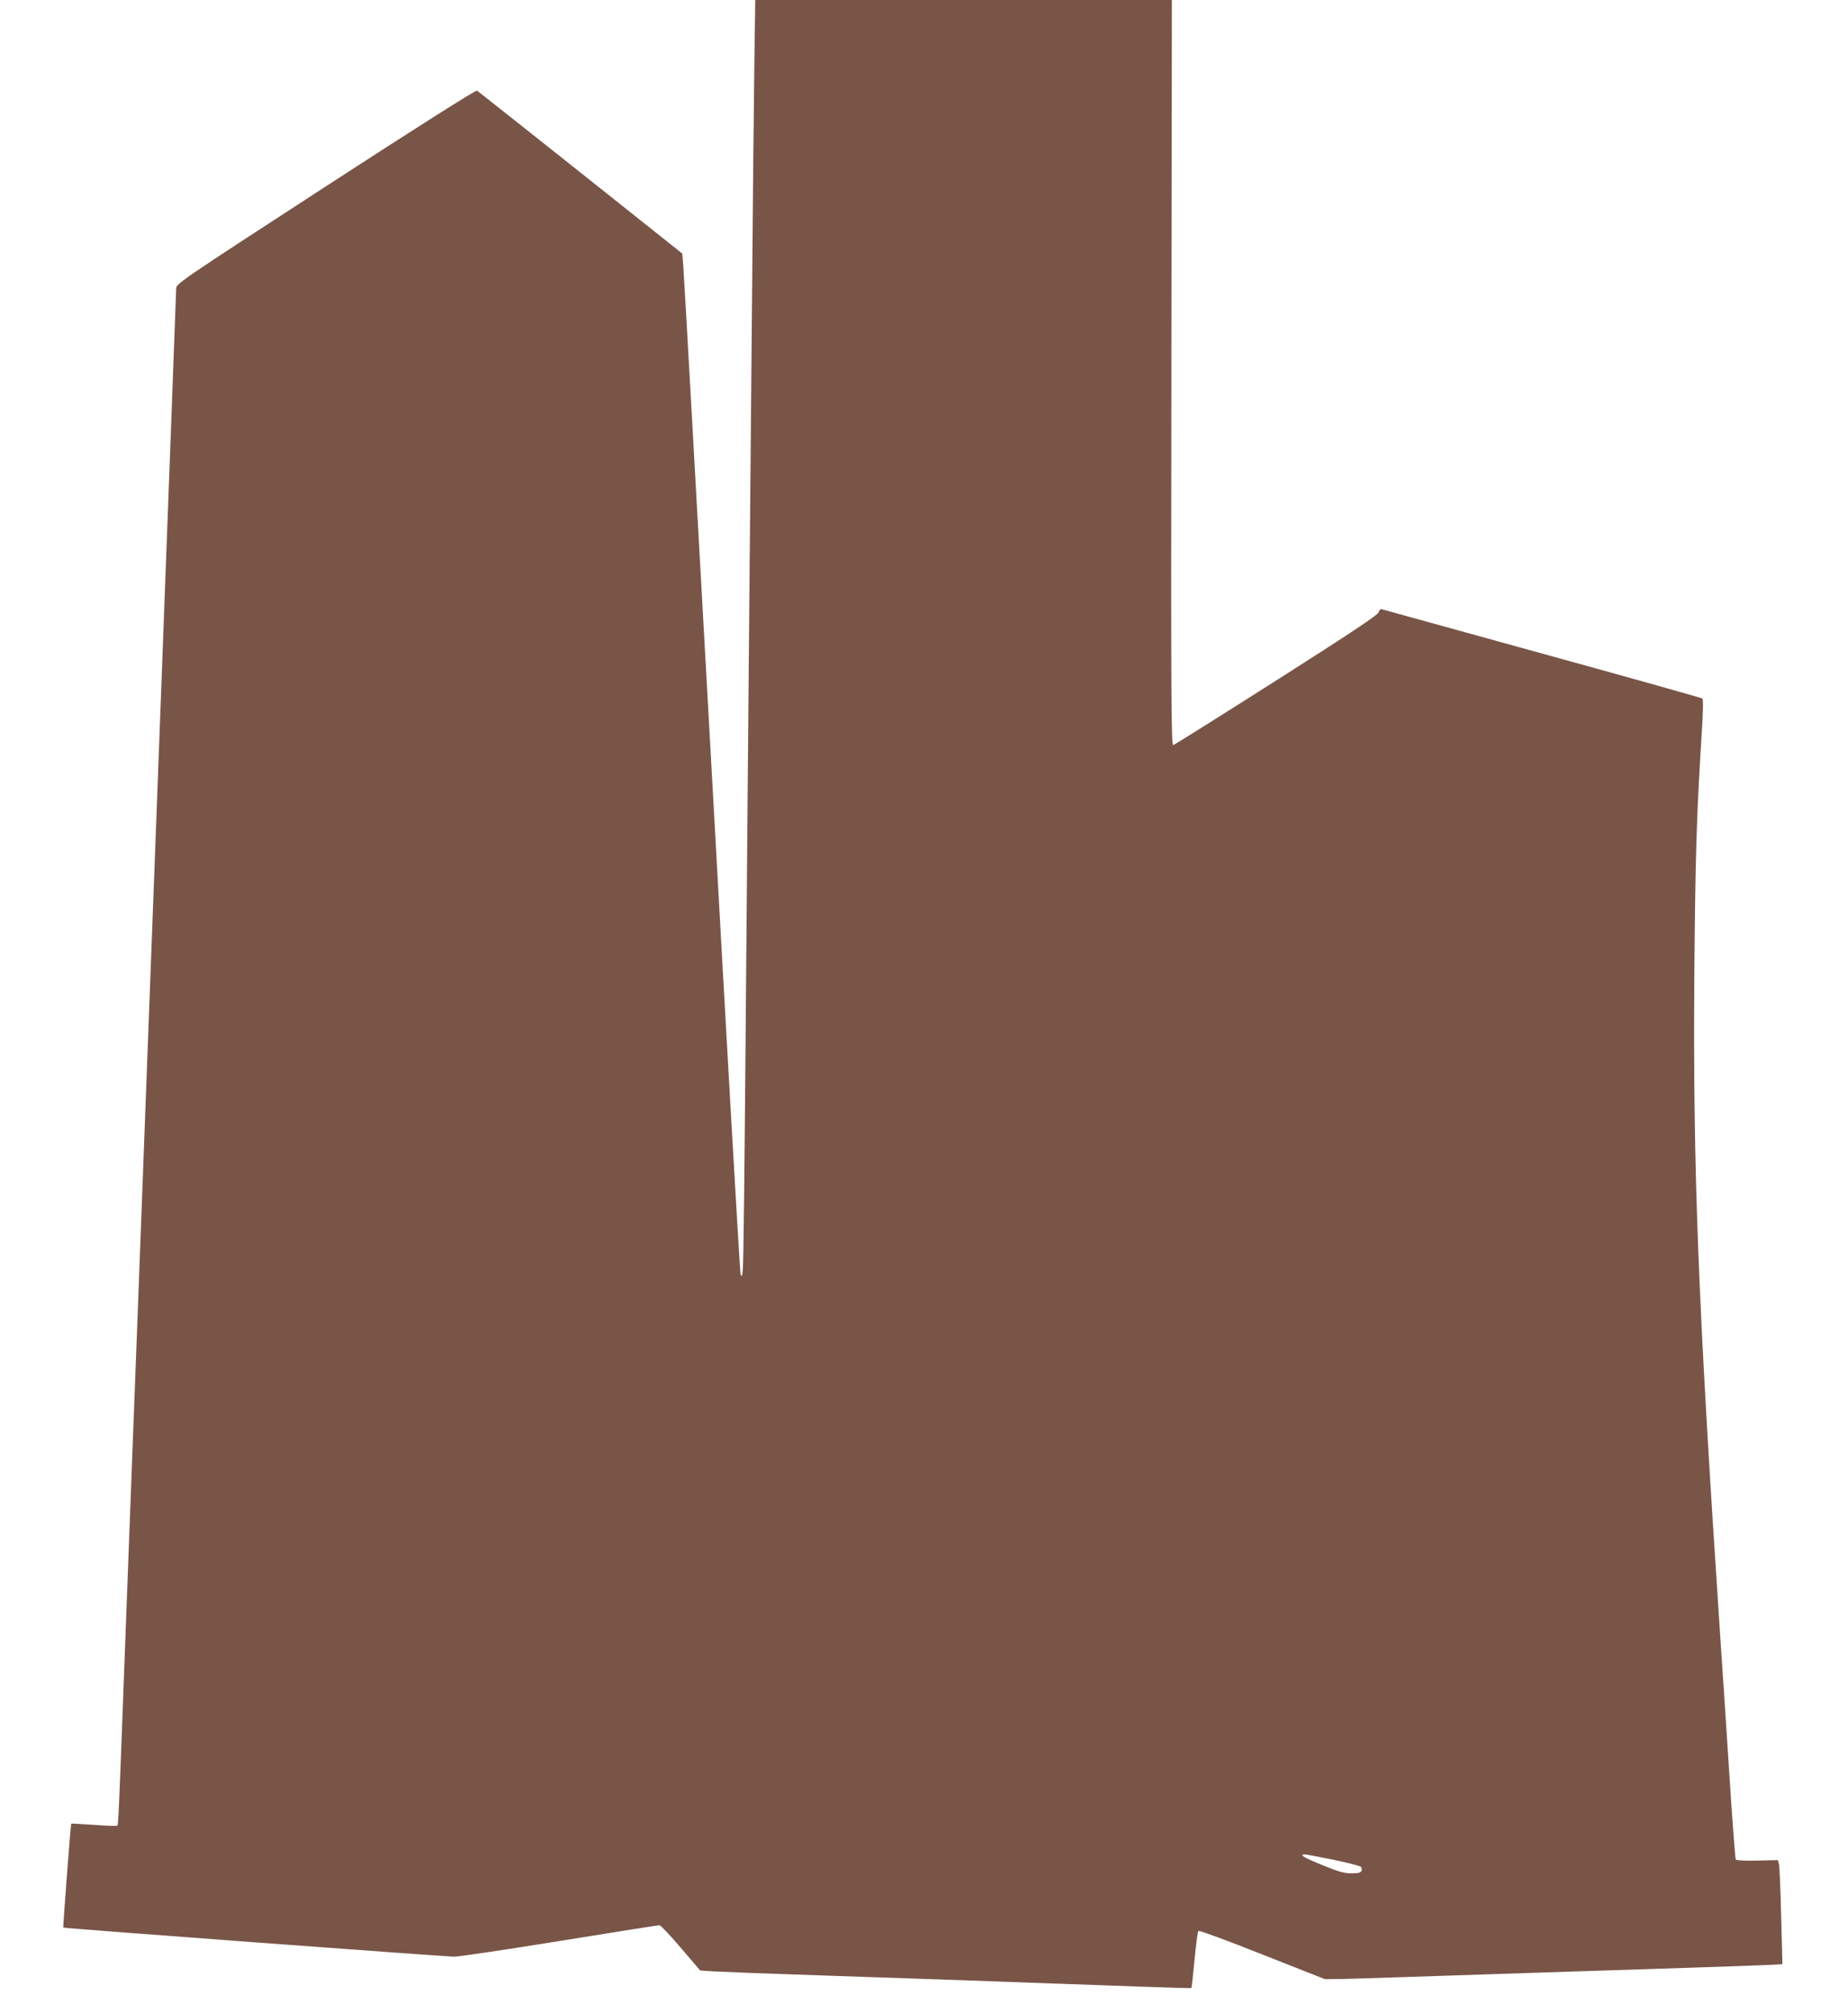
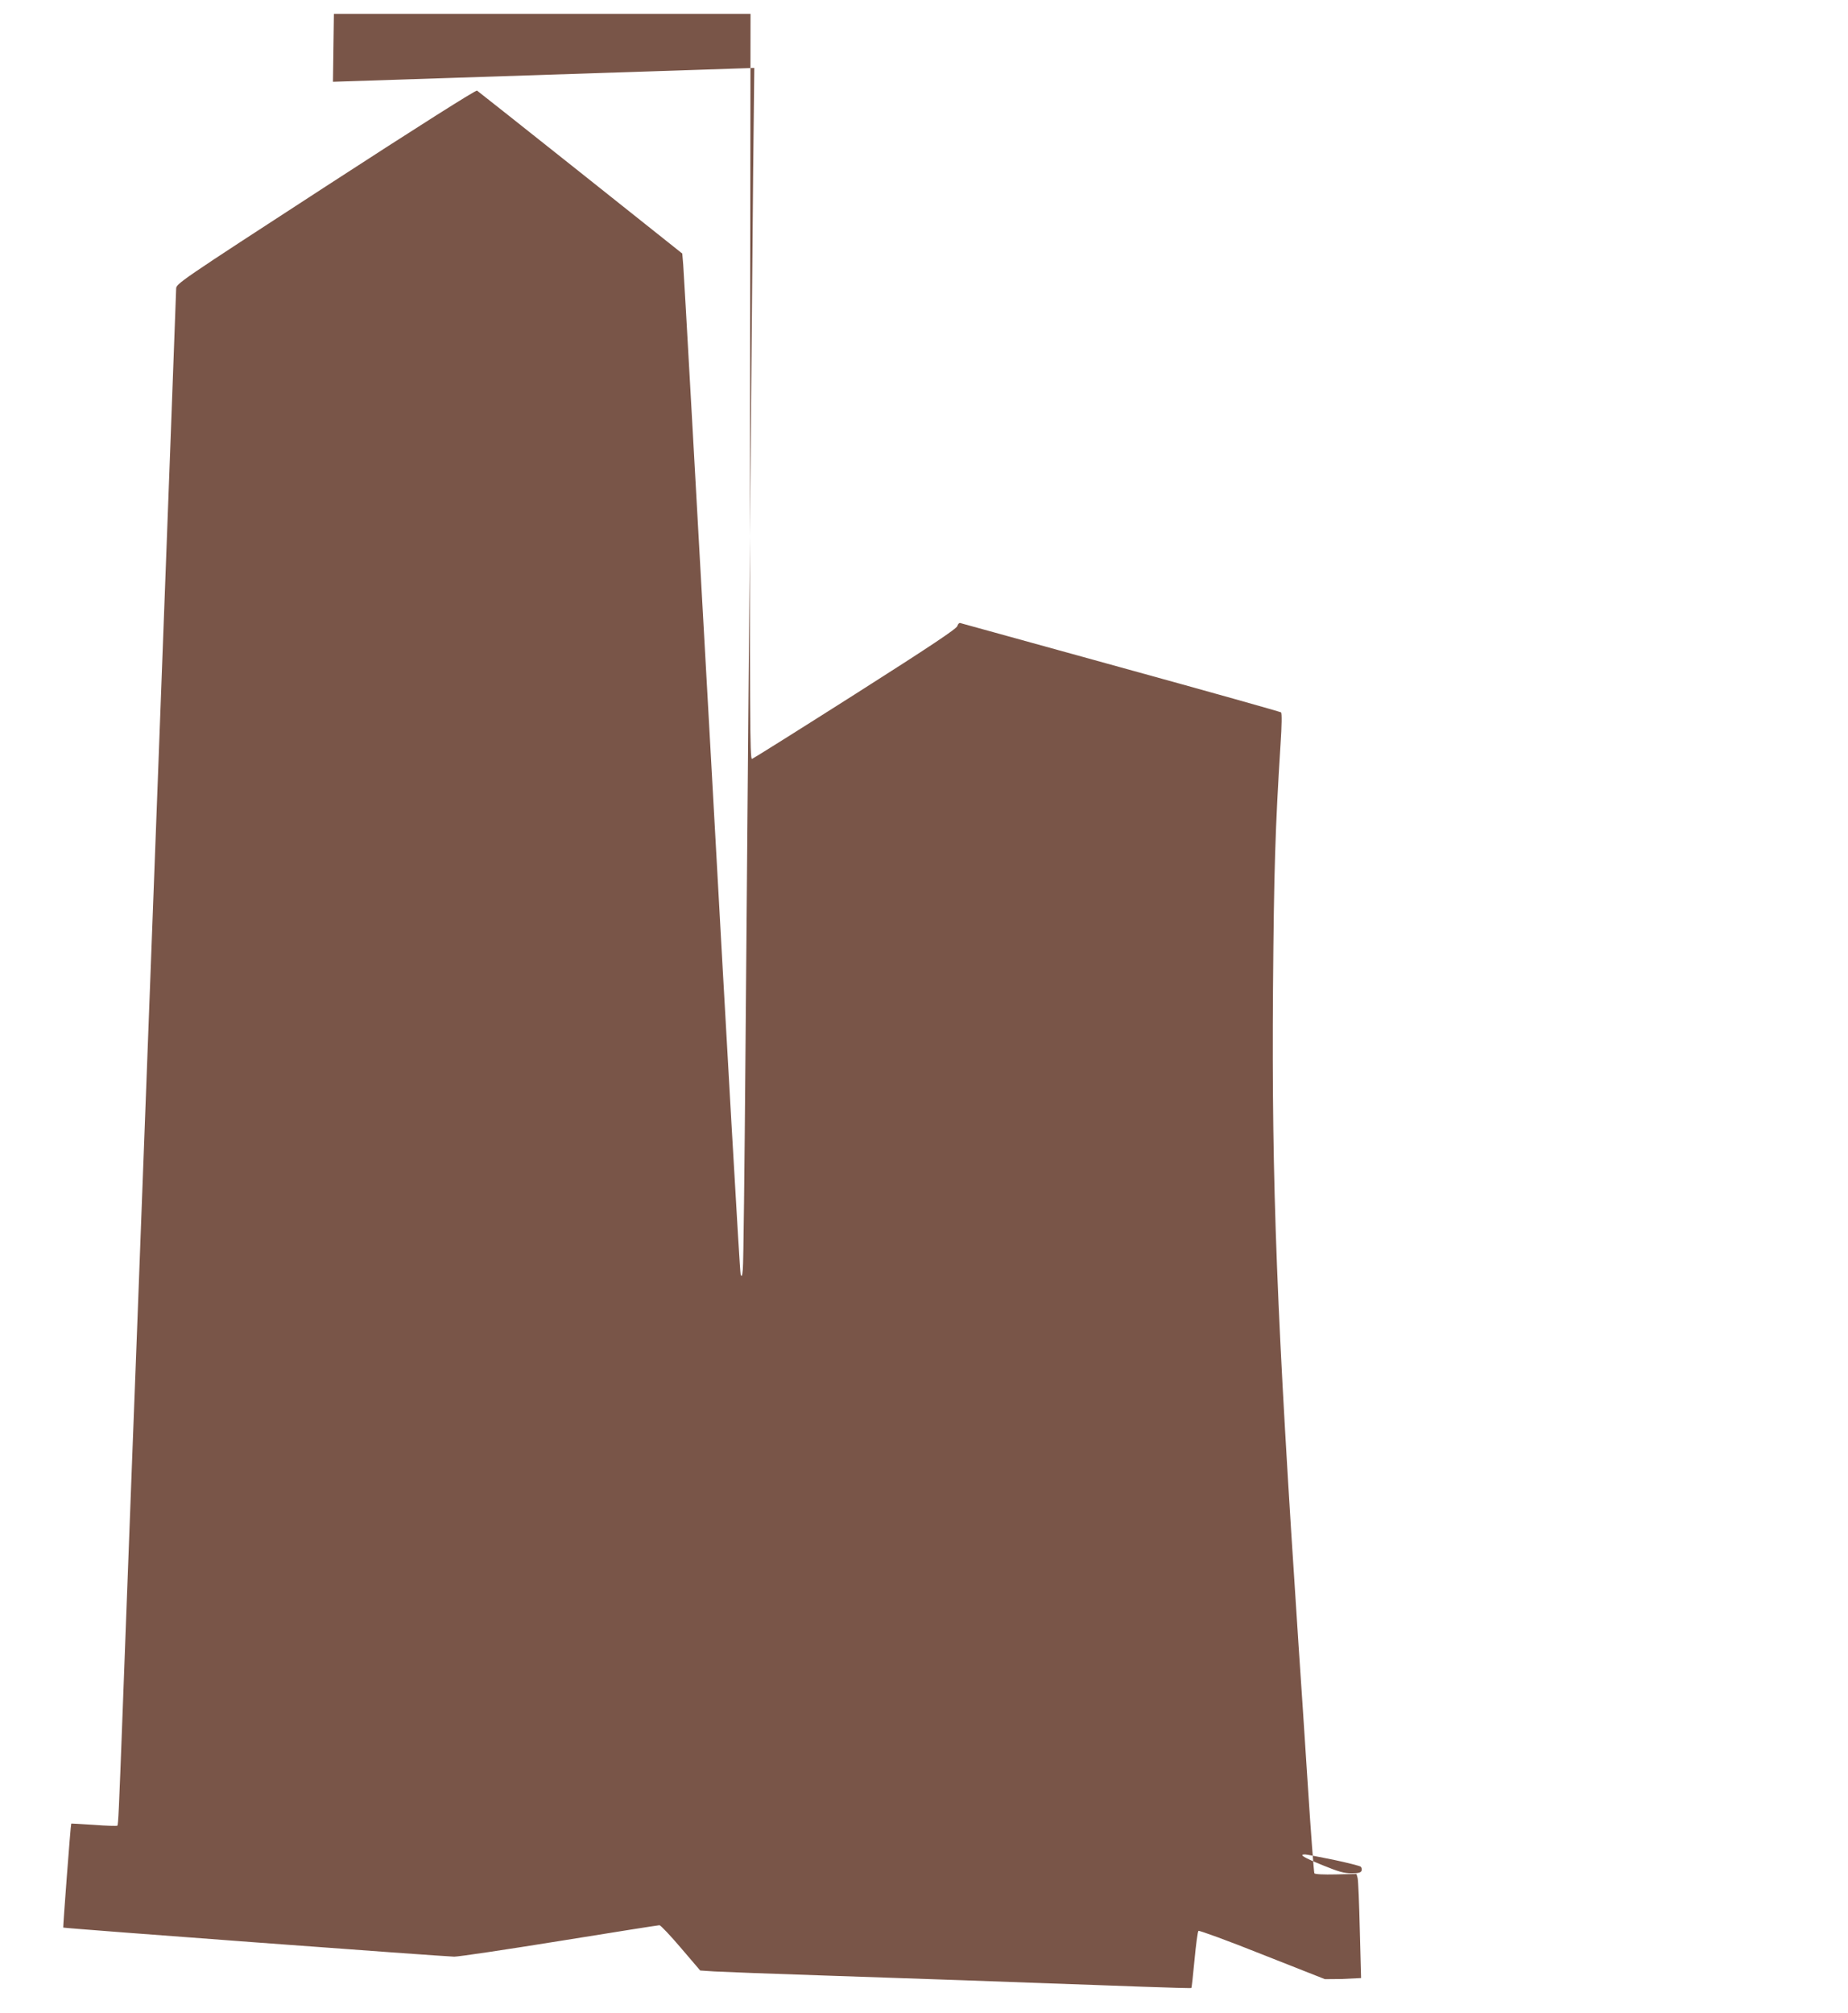
<svg xmlns="http://www.w3.org/2000/svg" version="1.0" width="1175pt" height="1280pt" viewBox="0 0 1175 1280" preserveAspectRatio="xMidYMid meet">
  <g transform="translate(0,1280) scale(0.1,-0.1)" fill="#795548" stroke="none">
-     <path d="M4796 12368 c-3 -238 -11 -977 -16 -1643 -6 -665 -15 -1673 -20 -2240 -5 -566 -14 -1631 -20 -2365 -6 -734 -13 -1360 -17 -1390 -4 -45 -7 -51 -14 -32 -5 12 -87 1445 -183 3185 -97 1739 -178 3194 -182 3234 l-6 71 -646 514 c-356 283 -653 518 -659 522 -8 4 -378 -230 -963 -610 -936 -608 -950 -618 -950 -650 0 -17 -52 -1404 -115 -3080 -63 -1677 -124 -3287 -135 -3579 -11 -291 -25 -645 -30 -785 -5 -140 -14 -379 -20 -530 -6 -151 -15 -390 -20 -530 -5 -140 -14 -381 -20 -535 -24 -641 -28 -727 -34 -732 -3 -3 -70 -1 -148 5 -79 5 -144 9 -145 8 -4 -3 -53 -659 -51 -661 6 -5 2434 -185 2486 -185 29 0 331 45 672 100 341 55 625 100 633 100 7 0 69 -65 136 -144 l123 -144 92 -6 c50 -3 366 -15 701 -26 336 -11 732 -25 880 -30 149 -5 396 -14 550 -20 154 -5 419 -15 588 -21 169 -6 310 -10 312 -8 2 2 11 83 20 179 9 96 20 179 25 184 4 4 186 -62 406 -150 l398 -157 106 1 c58 1 233 7 390 12 157 5 429 14 605 20 176 6 451 15 610 20 160 5 439 14 620 20 182 6 386 13 454 16 l124 6 -8 304 c-4 168 -10 317 -14 332 l-7 26 -131 -3 c-80 -2 -133 1 -137 7 -3 6 -22 253 -41 549 -19 296 -46 705 -60 908 -139 2093 -171 2919 -162 4168 6 751 14 1017 48 1554 8 118 9 197 3 202 -5 4 -463 133 -1019 286 -555 153 -1015 280 -1021 282 -6 2 -14 -6 -18 -19 -4 -17 -167 -126 -648 -432 -354 -225 -650 -411 -658 -413 -13 -4 -15 263 -12 2366 l3 2371 -1324 0 -1325 0 -6 -432z m3683 -11392 c89 -19 168 -39 173 -44 6 -6 8 -18 5 -26 -5 -12 -21 -16 -64 -16 -47 0 -82 10 -185 52 -120 49 -152 68 -110 68 9 0 91 -16 181 -34z" />
+     <path d="M4796 12368 c-3 -238 -11 -977 -16 -1643 -6 -665 -15 -1673 -20 -2240 -5 -566 -14 -1631 -20 -2365 -6 -734 -13 -1360 -17 -1390 -4 -45 -7 -51 -14 -32 -5 12 -87 1445 -183 3185 -97 1739 -178 3194 -182 3234 l-6 71 -646 514 c-356 283 -653 518 -659 522 -8 4 -378 -230 -963 -610 -936 -608 -950 -618 -950 -650 0 -17 -52 -1404 -115 -3080 -63 -1677 -124 -3287 -135 -3579 -11 -291 -25 -645 -30 -785 -5 -140 -14 -379 -20 -530 -6 -151 -15 -390 -20 -530 -5 -140 -14 -381 -20 -535 -24 -641 -28 -727 -34 -732 -3 -3 -70 -1 -148 5 -79 5 -144 9 -145 8 -4 -3 -53 -659 -51 -661 6 -5 2434 -185 2486 -185 29 0 331 45 672 100 341 55 625 100 633 100 7 0 69 -65 136 -144 l123 -144 92 -6 c50 -3 366 -15 701 -26 336 -11 732 -25 880 -30 149 -5 396 -14 550 -20 154 -5 419 -15 588 -21 169 -6 310 -10 312 -8 2 2 11 83 20 179 9 96 20 179 25 184 4 4 186 -62 406 -150 l398 -157 106 1 l124 6 -8 304 c-4 168 -10 317 -14 332 l-7 26 -131 -3 c-80 -2 -133 1 -137 7 -3 6 -22 253 -41 549 -19 296 -46 705 -60 908 -139 2093 -171 2919 -162 4168 6 751 14 1017 48 1554 8 118 9 197 3 202 -5 4 -463 133 -1019 286 -555 153 -1015 280 -1021 282 -6 2 -14 -6 -18 -19 -4 -17 -167 -126 -648 -432 -354 -225 -650 -411 -658 -413 -13 -4 -15 263 -12 2366 l3 2371 -1324 0 -1325 0 -6 -432z m3683 -11392 c89 -19 168 -39 173 -44 6 -6 8 -18 5 -26 -5 -12 -21 -16 -64 -16 -47 0 -82 10 -185 52 -120 49 -152 68 -110 68 9 0 91 -16 181 -34z" />
  </g>
</svg>